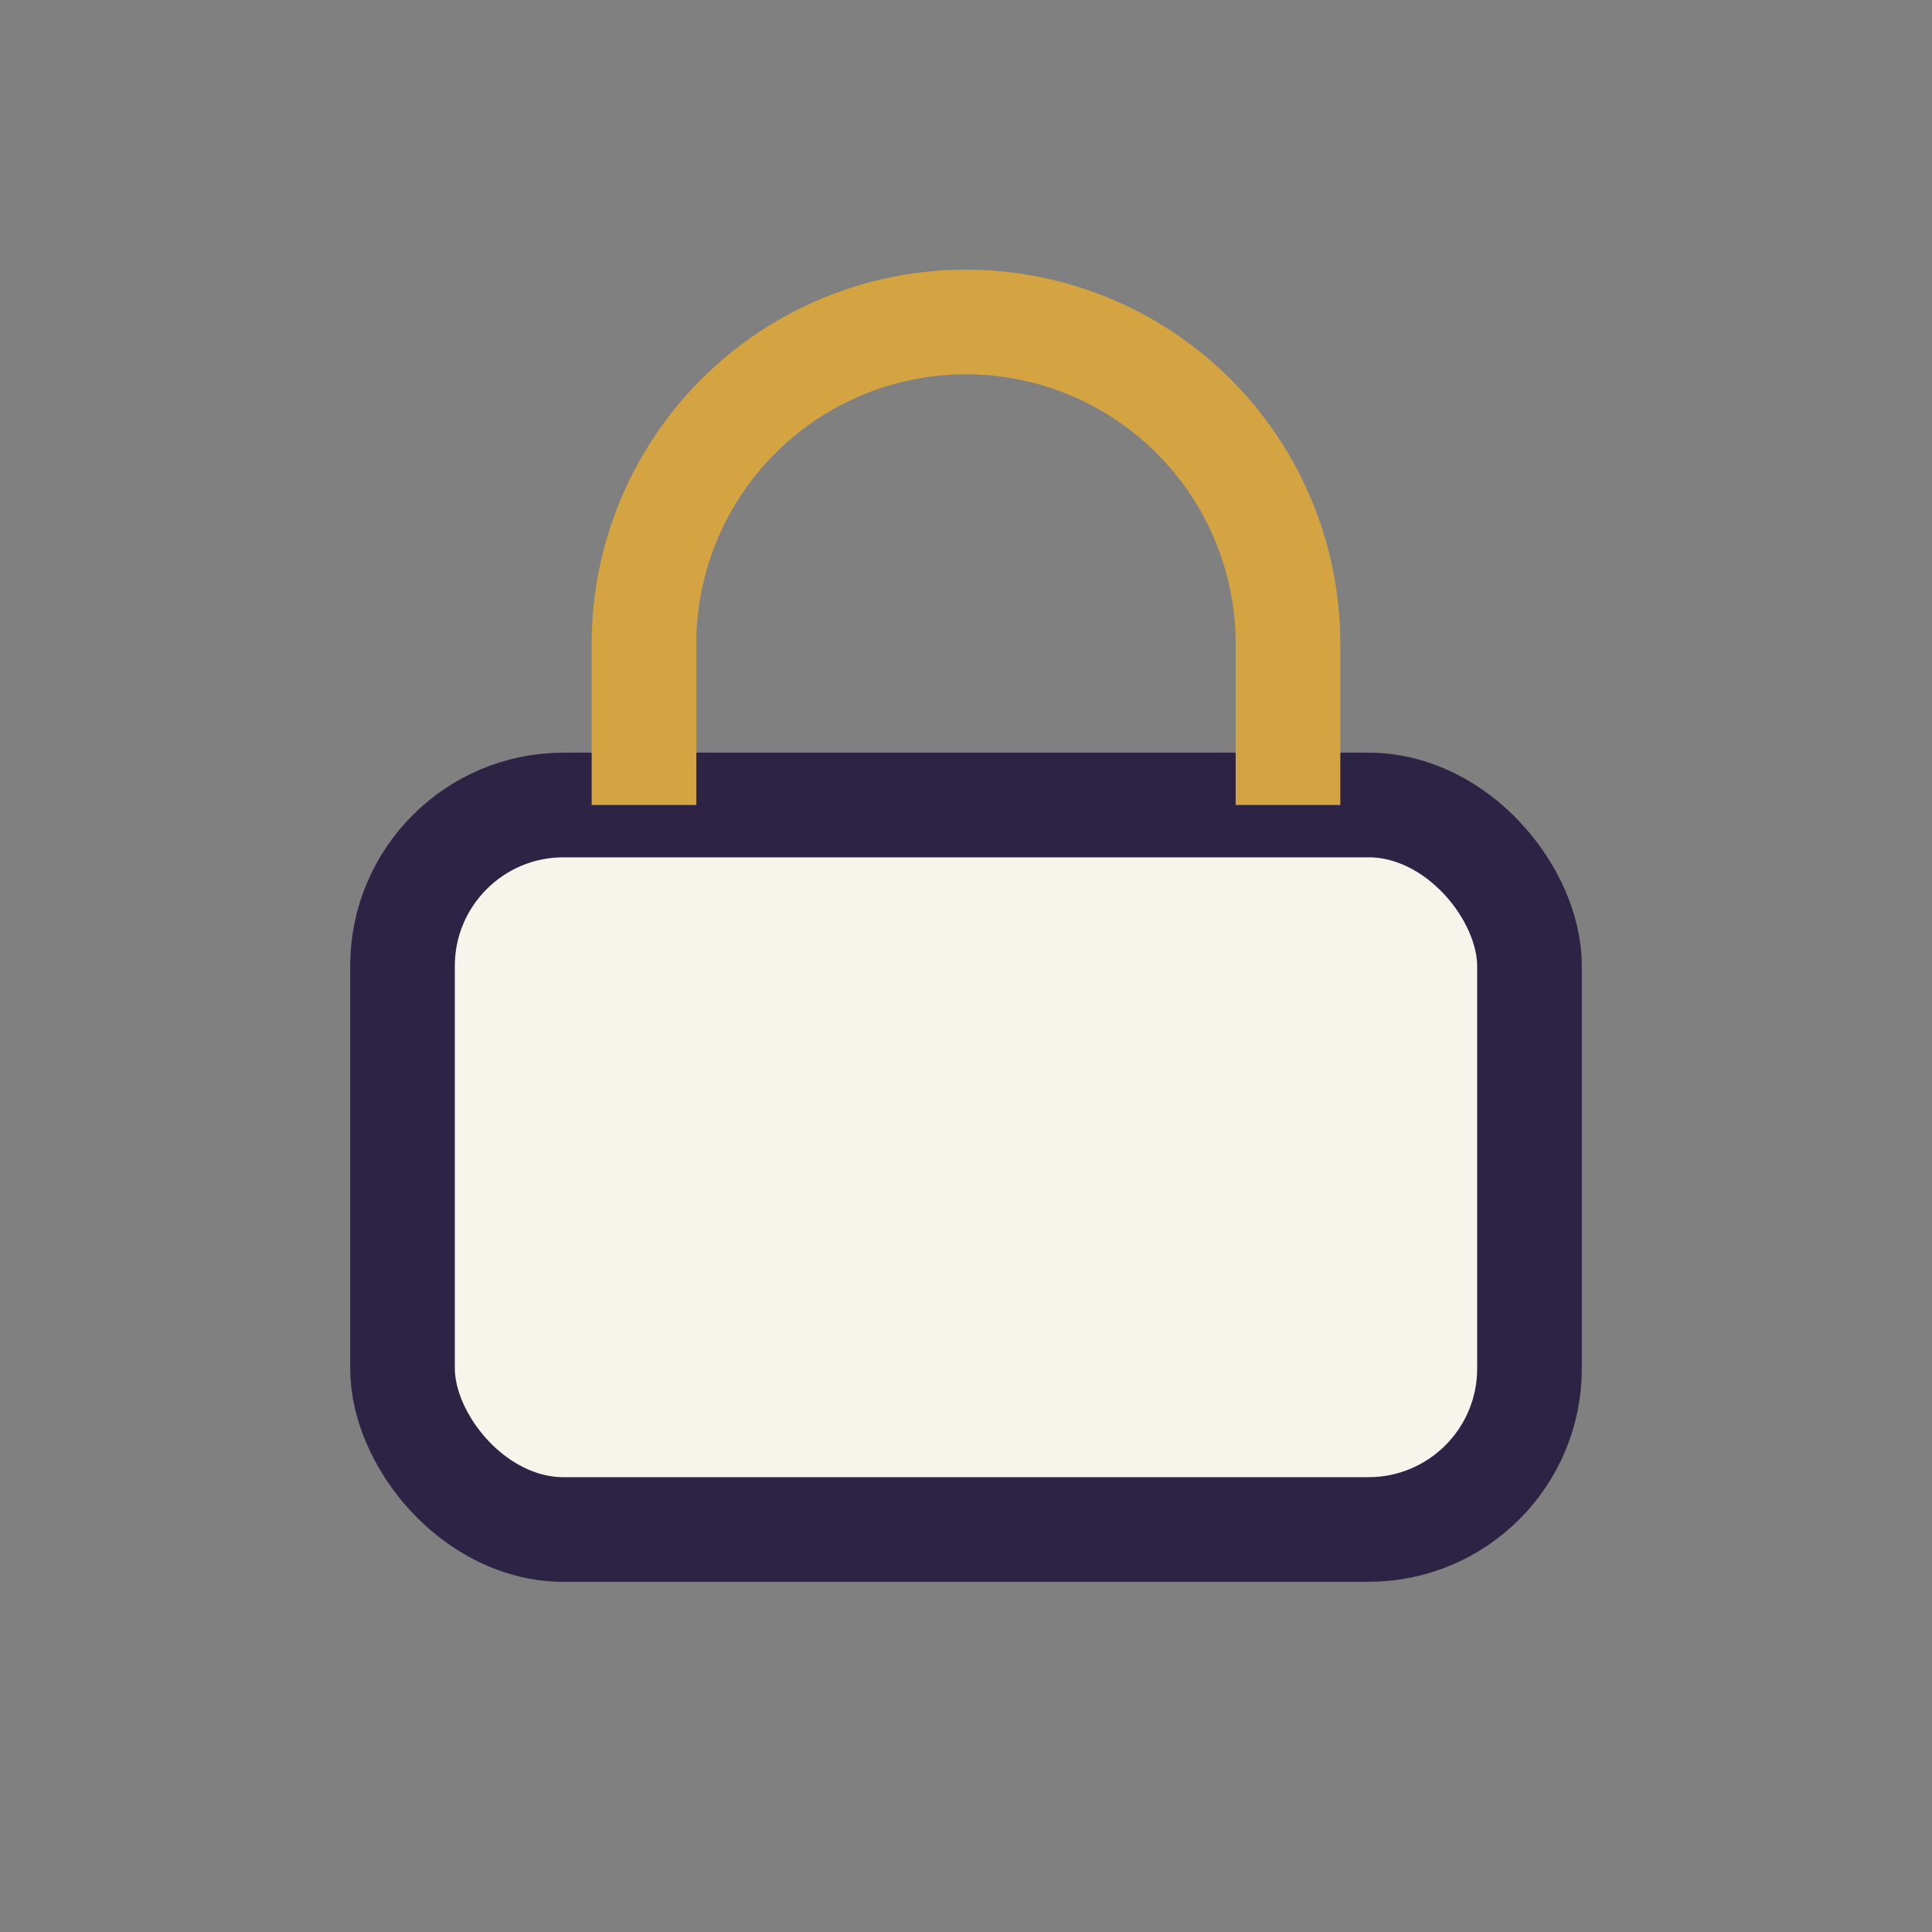
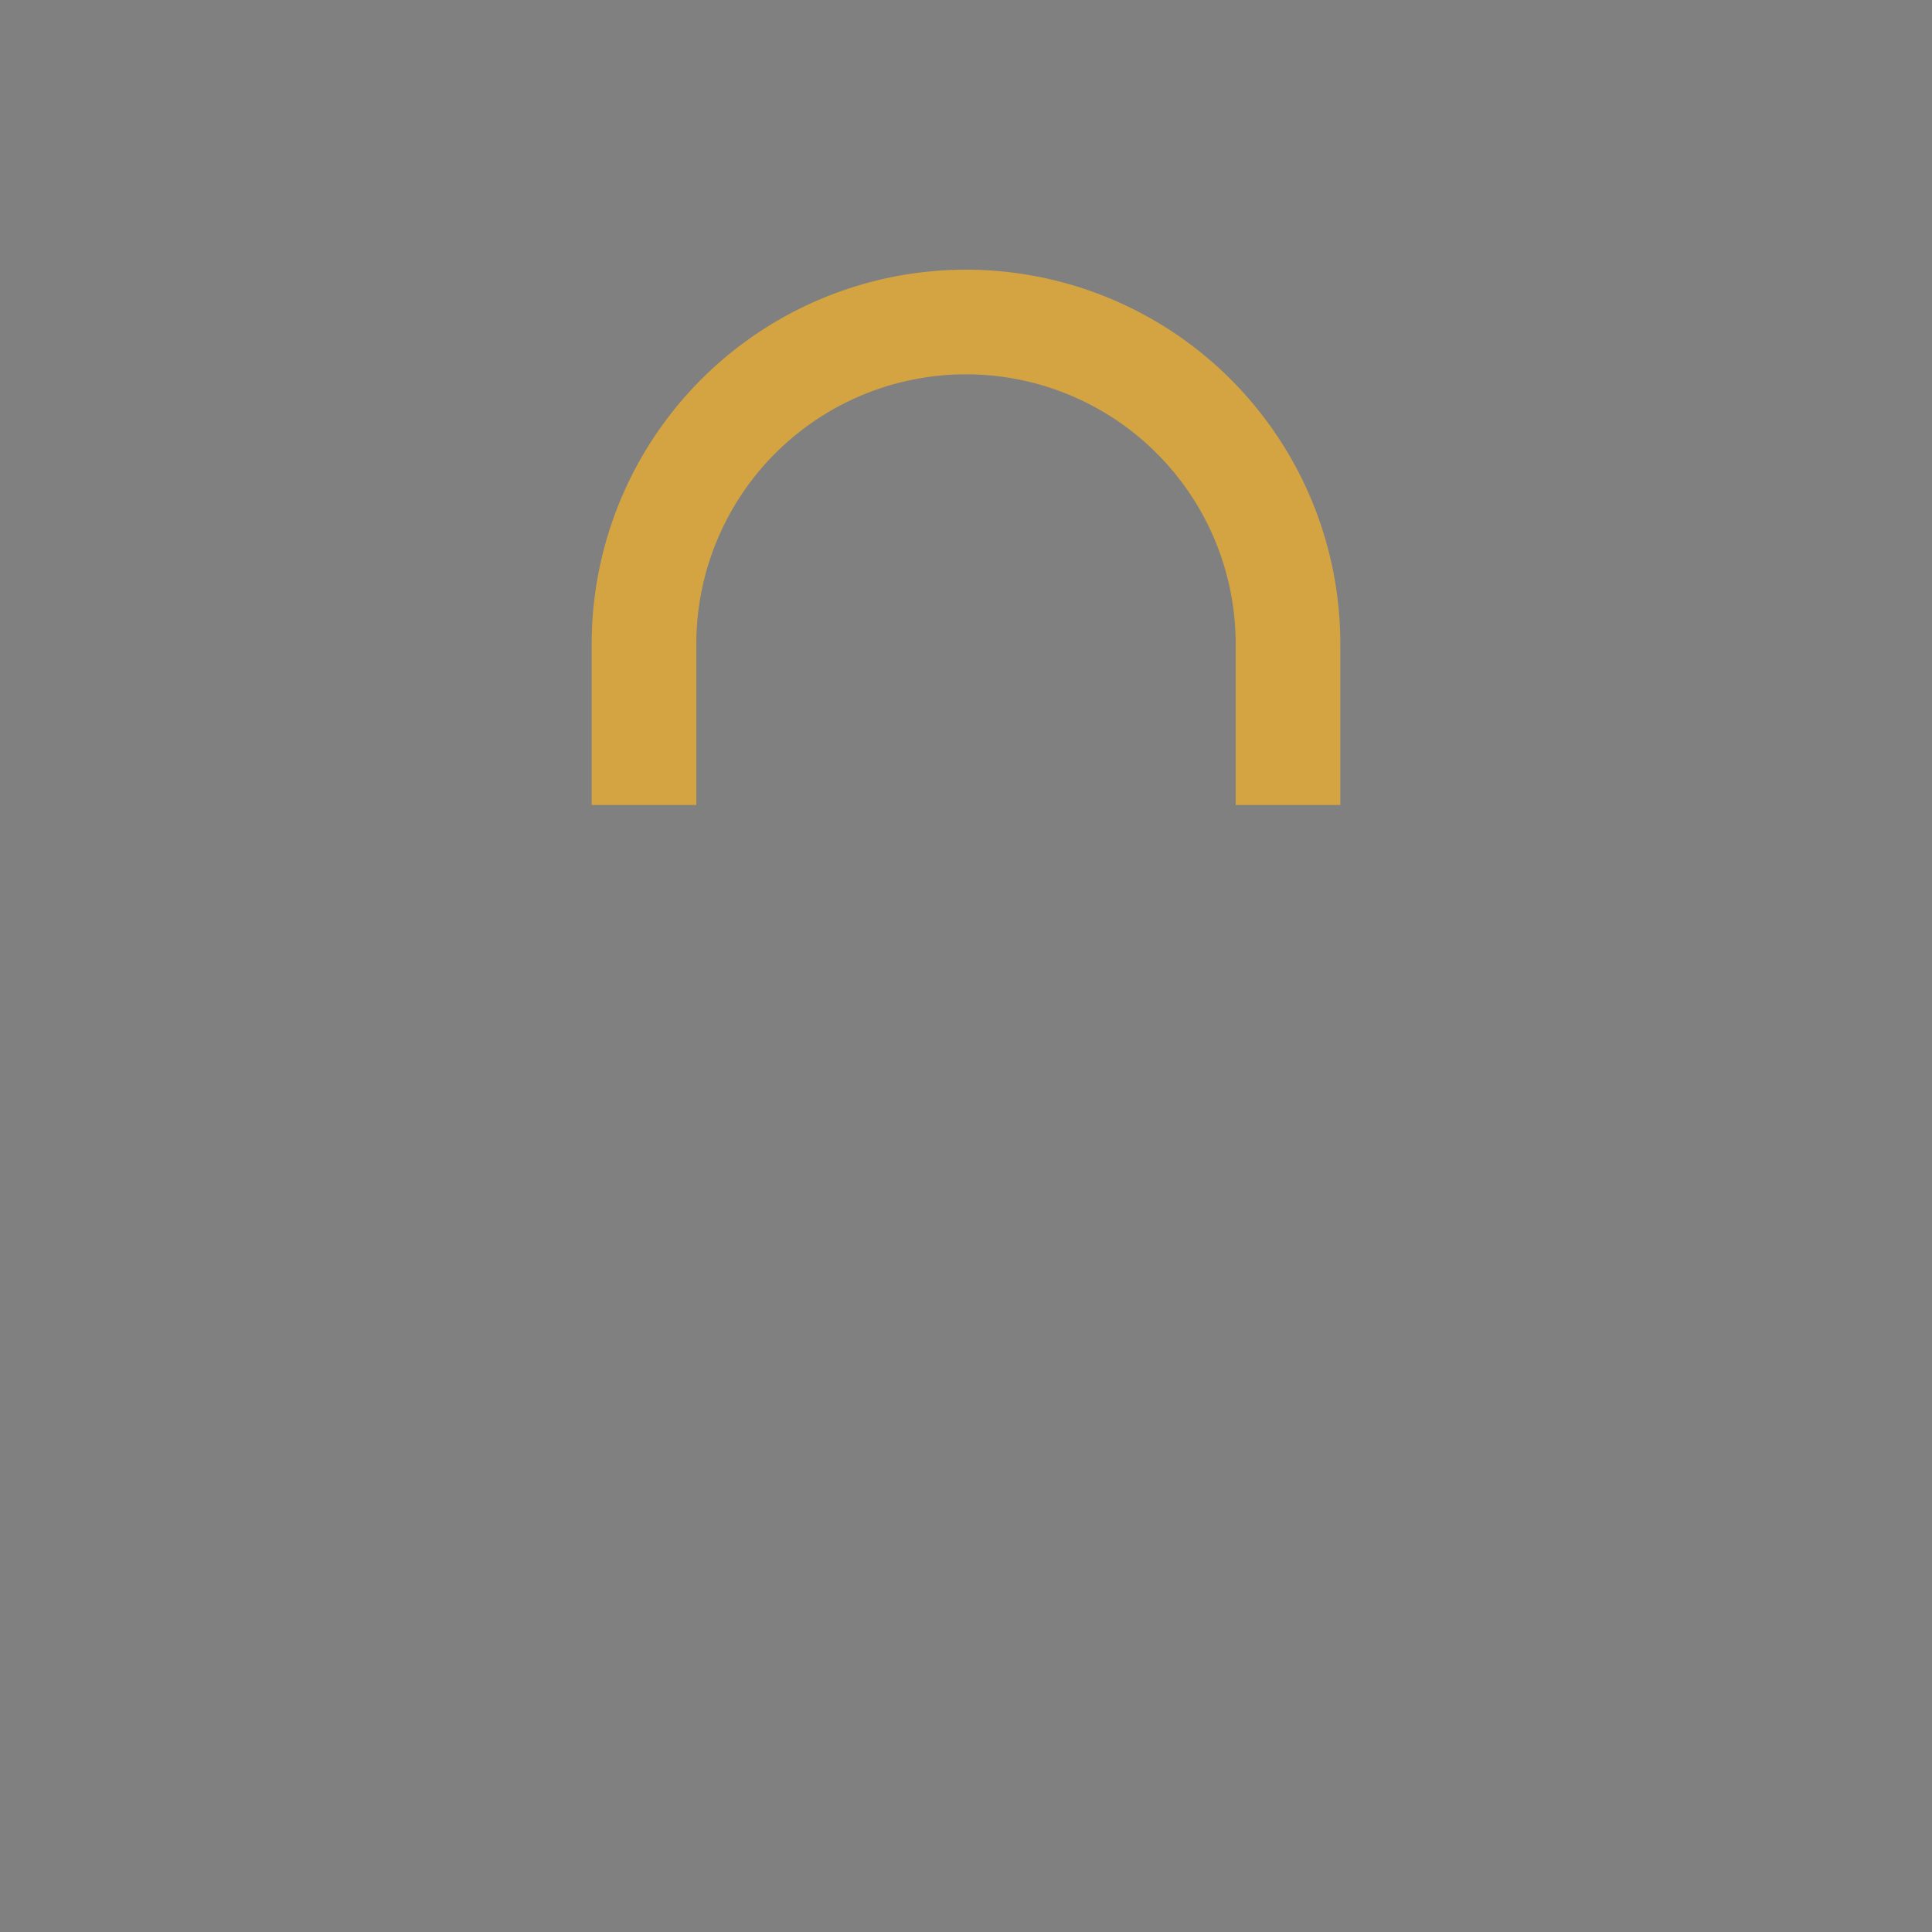
<svg xmlns="http://www.w3.org/2000/svg" width="24" height="24" viewBox="0 0 24 24">
  <rect x="0" y="0" width="24" height="24" fill="#808080" stroke="none" />
-   <rect x="5" y="10" width="14" height="9" rx="2" fill="#F7F4EC" stroke="#2D2445" stroke-width="1.3" />
  <path d="M8 10V8a4 4 0 118 0v2" stroke="#D3A441" stroke-width="1.3" fill="none" />
</svg>